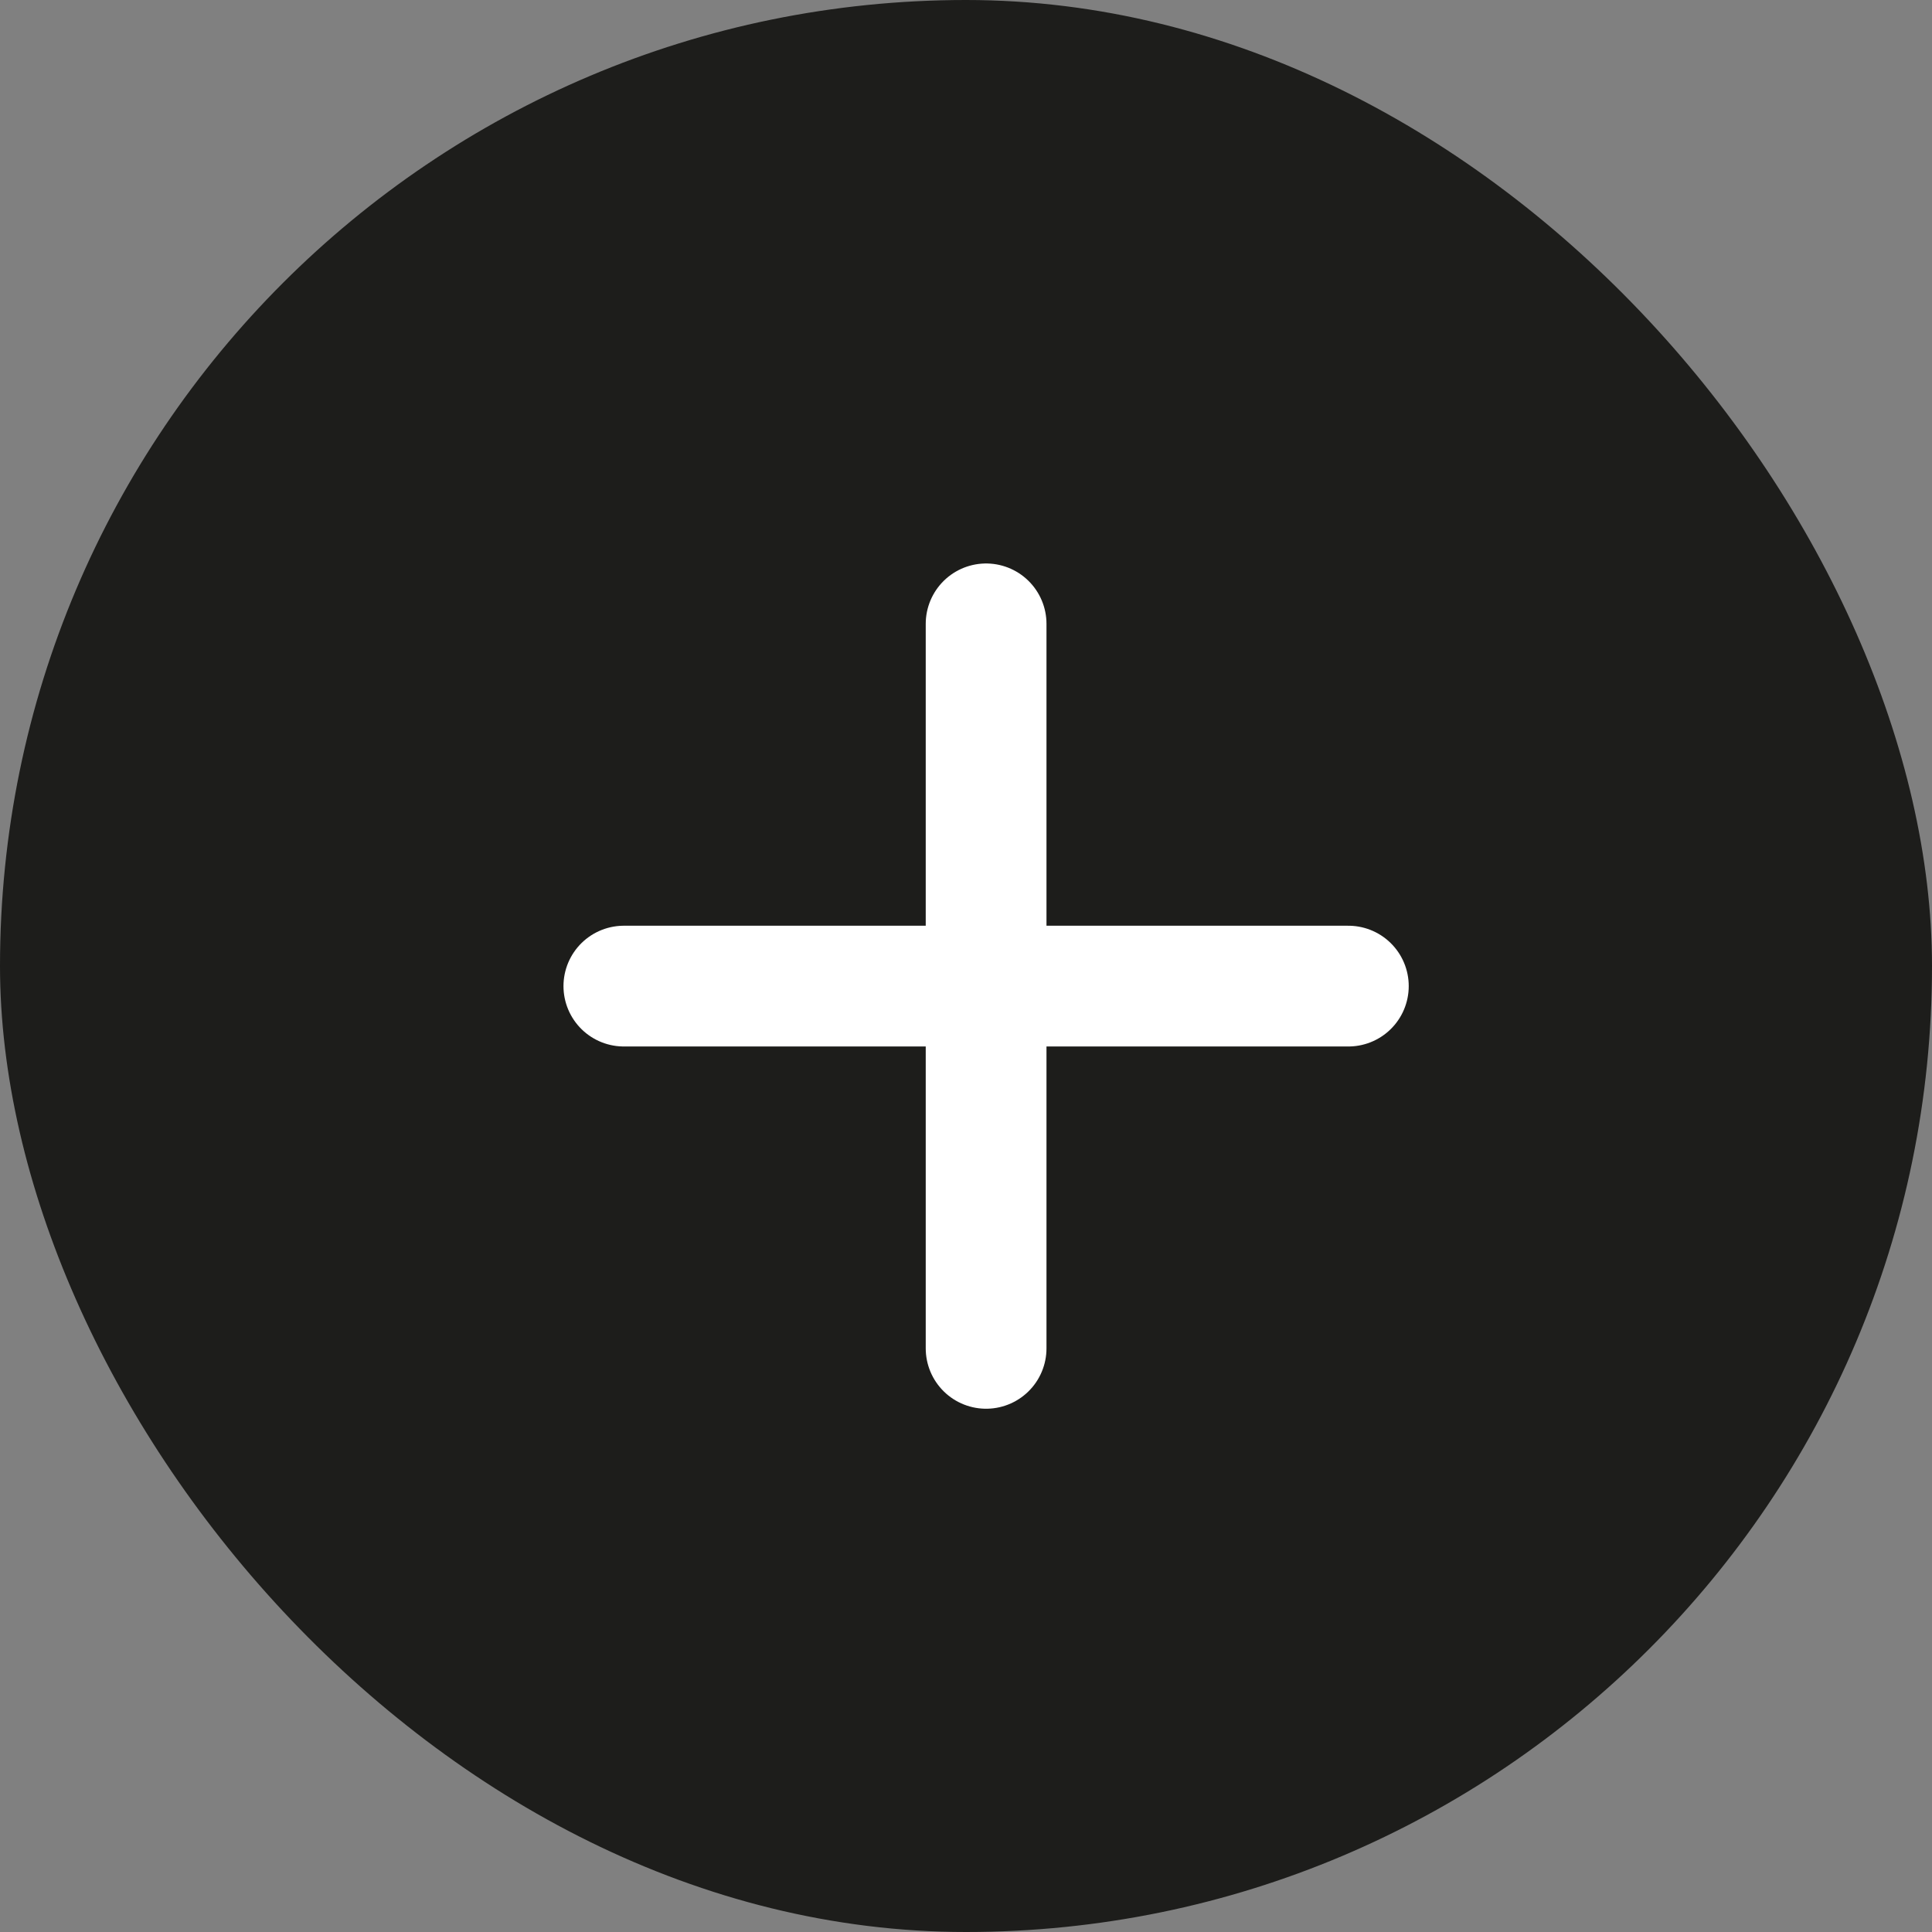
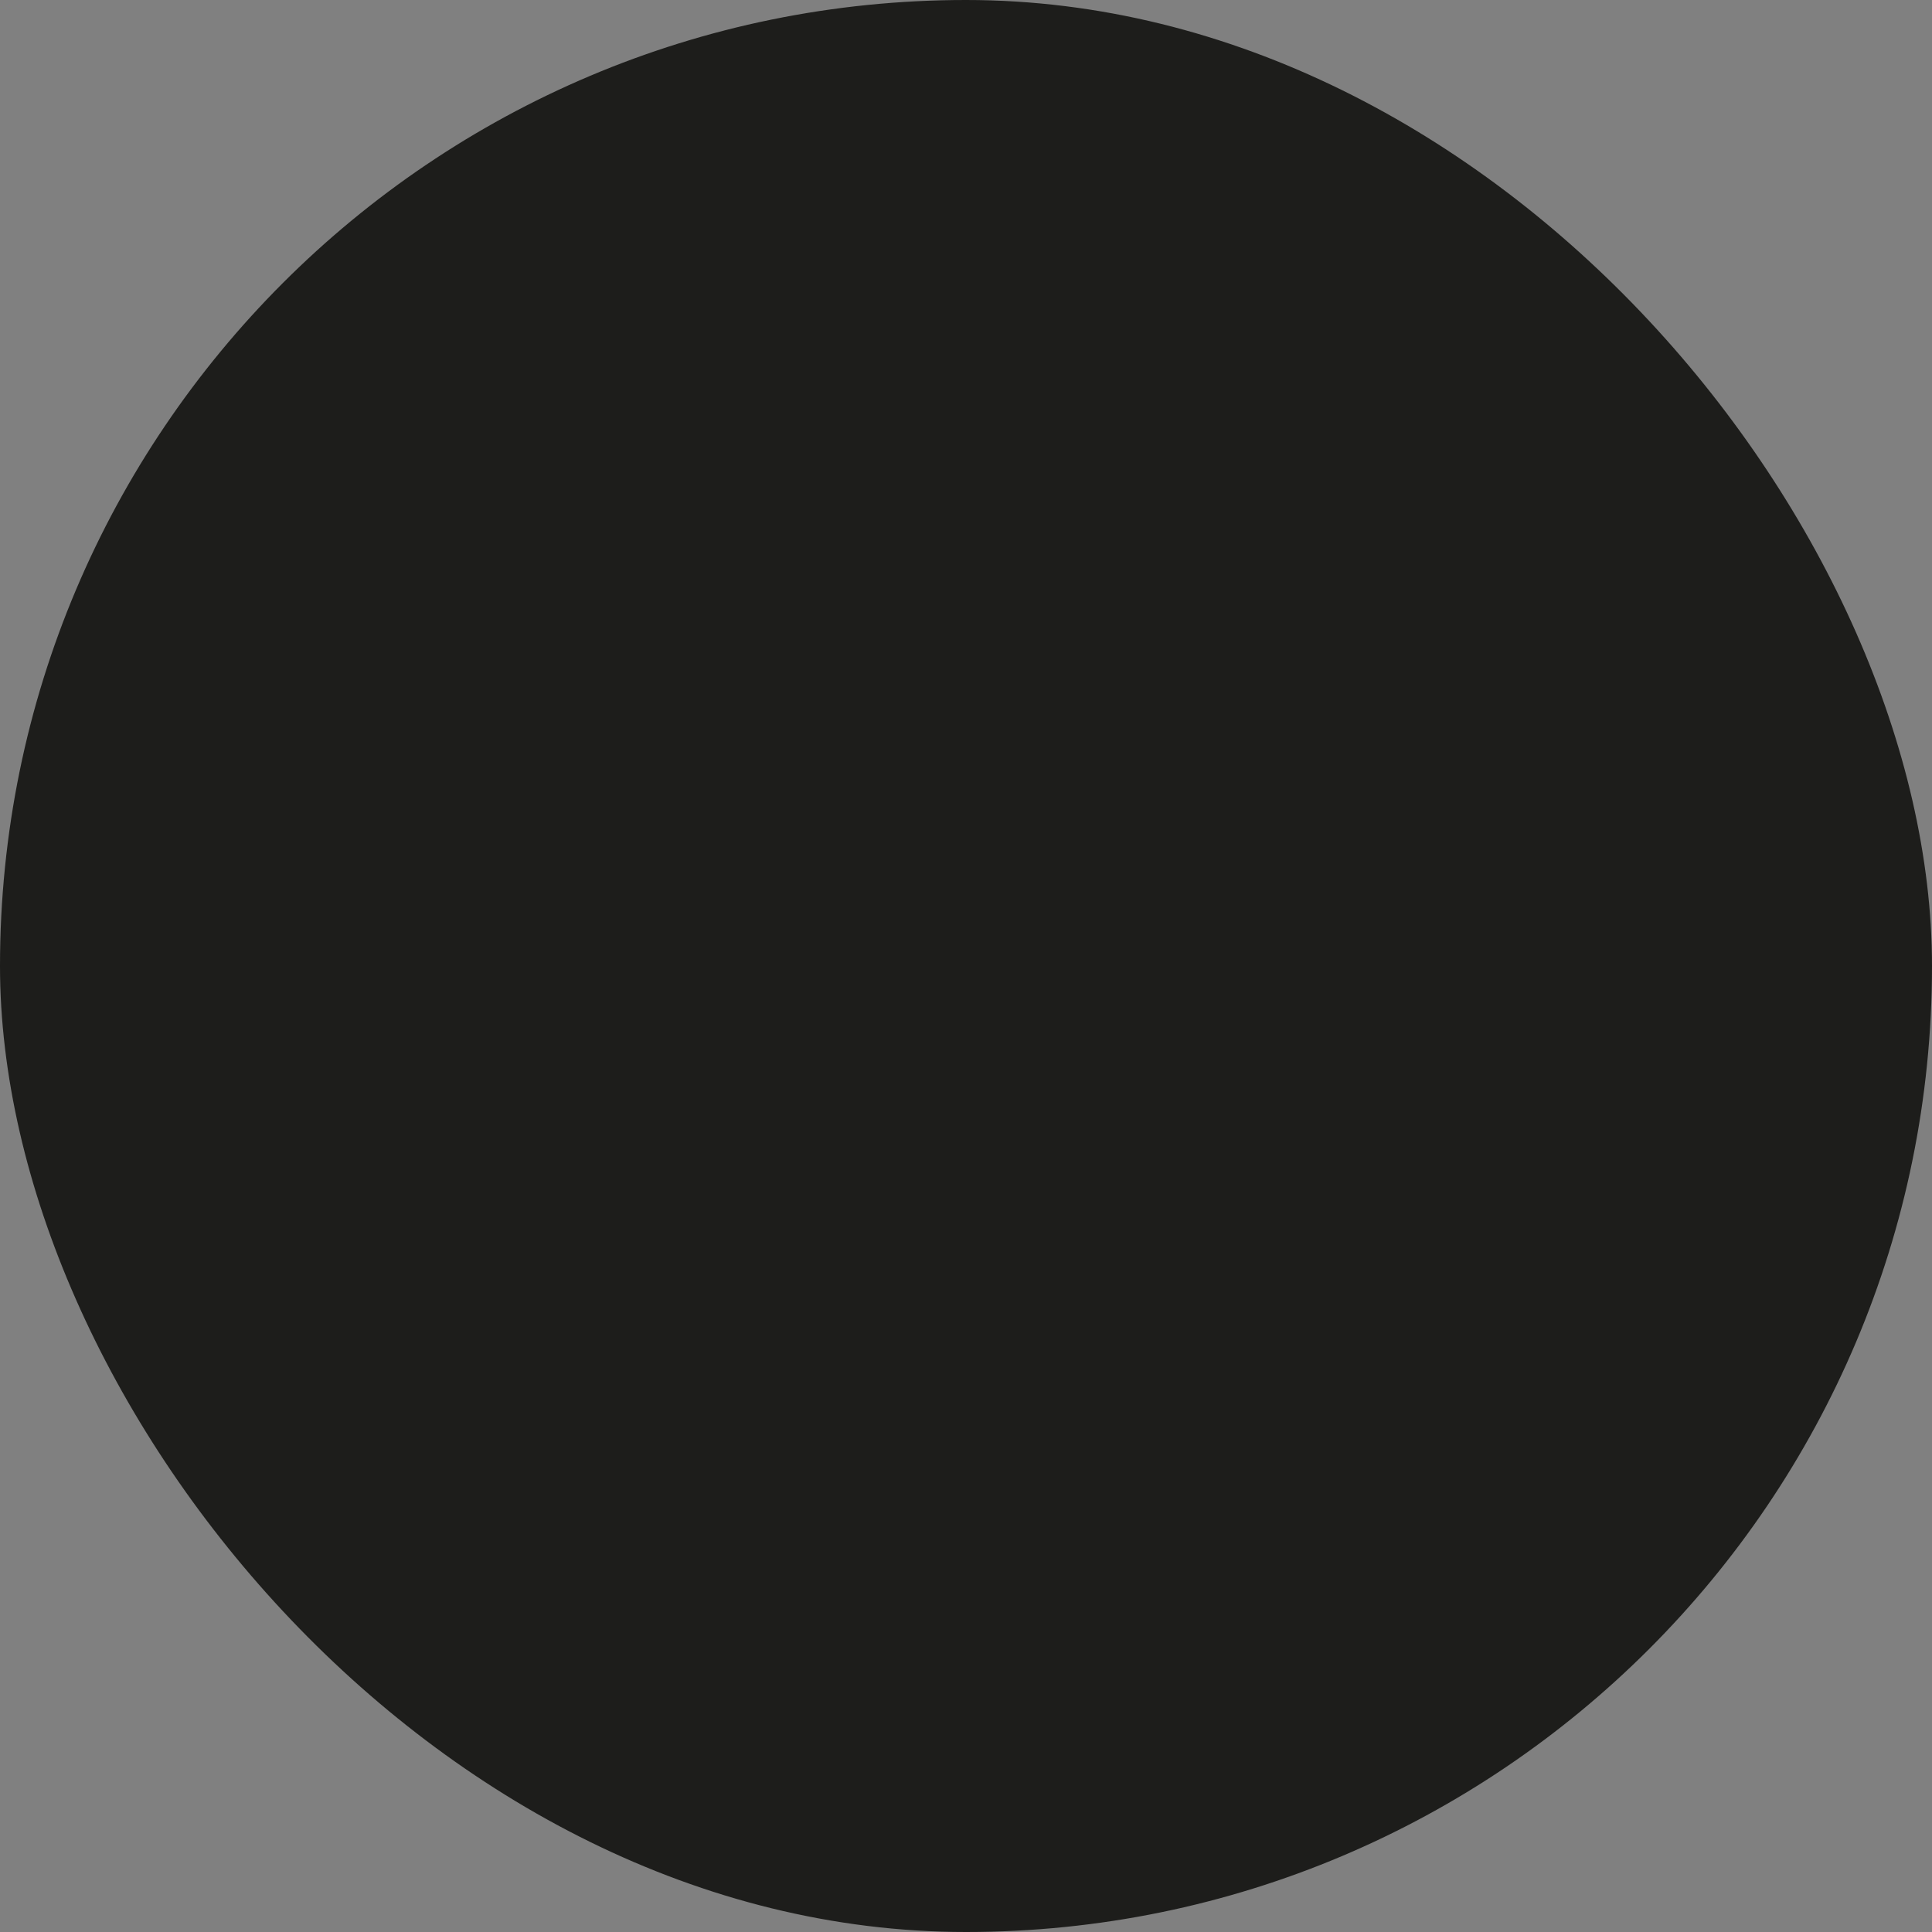
<svg xmlns="http://www.w3.org/2000/svg" width="32" height="32" viewBox="0 0 32 32" fill="none">
  <rect x="0" y="0" width="32" height="32" fill="#808080" stroke="none" />
  <rect width="32" height="32" rx="16" fill="#1D1D1B" />
-   <path stroke="#fff" stroke-width="2" stroke-linecap="round" d="M10.333 16.333h12M16.333 10.333v12" />
</svg>